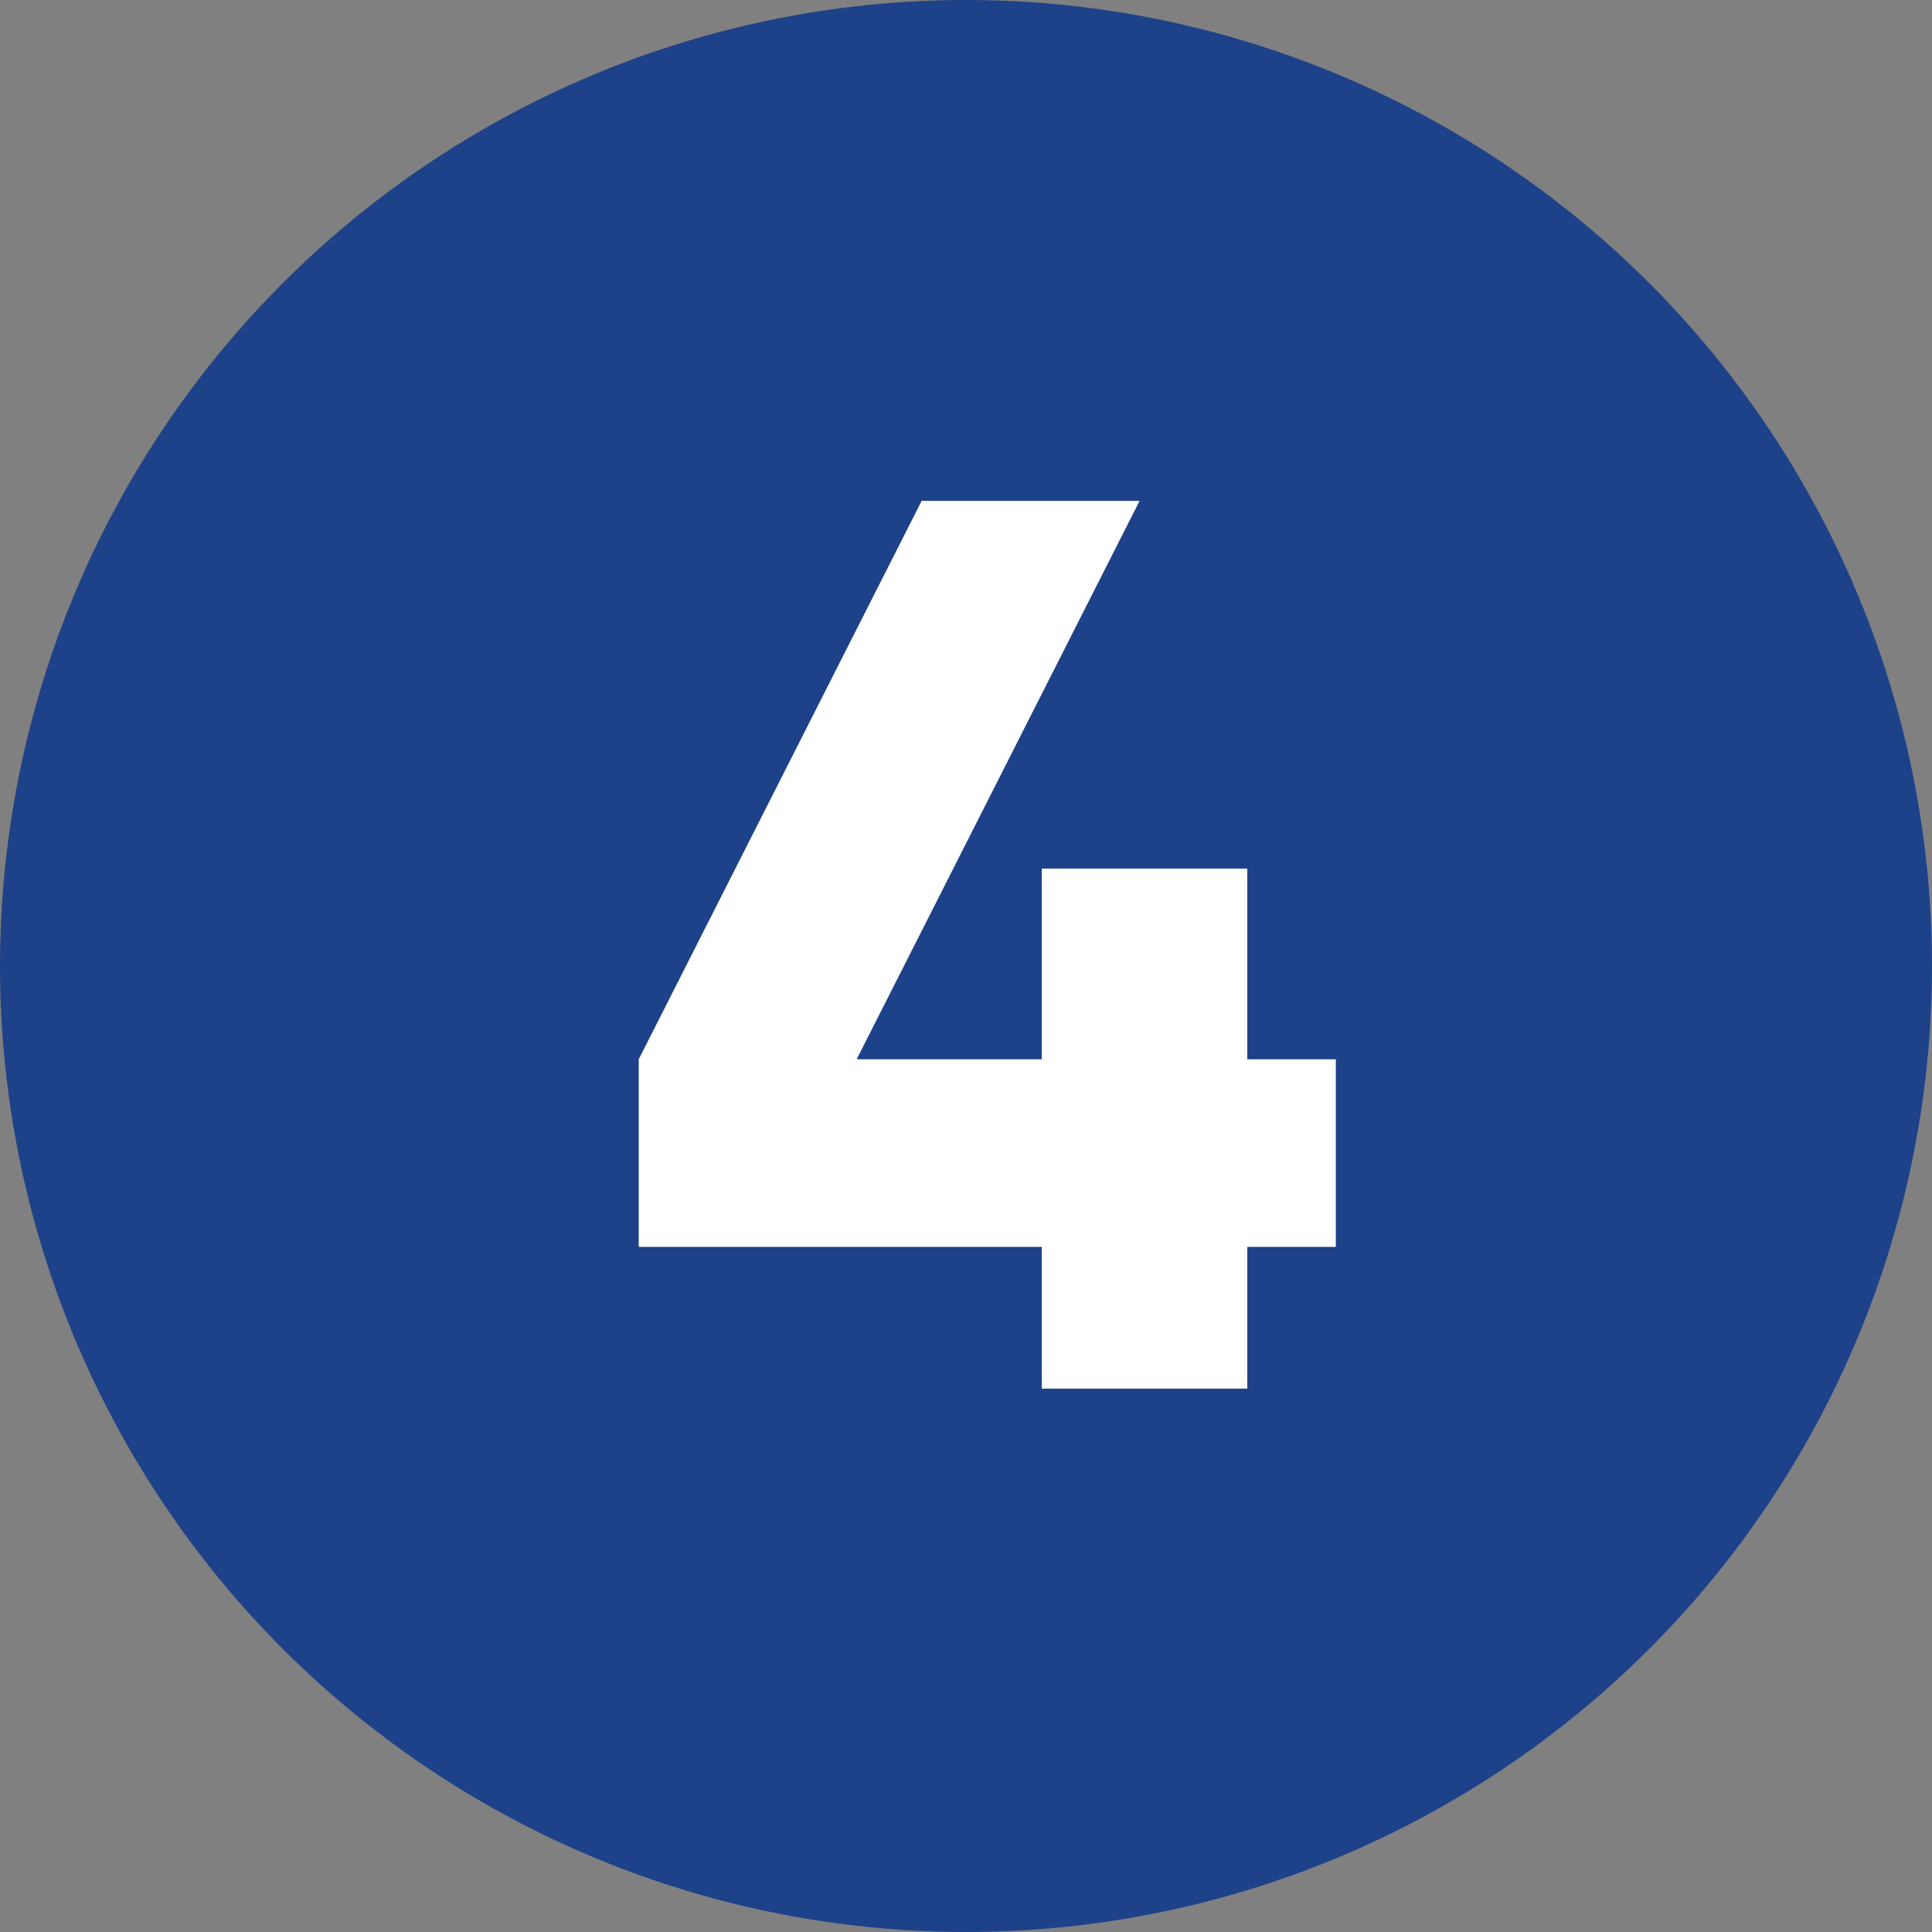
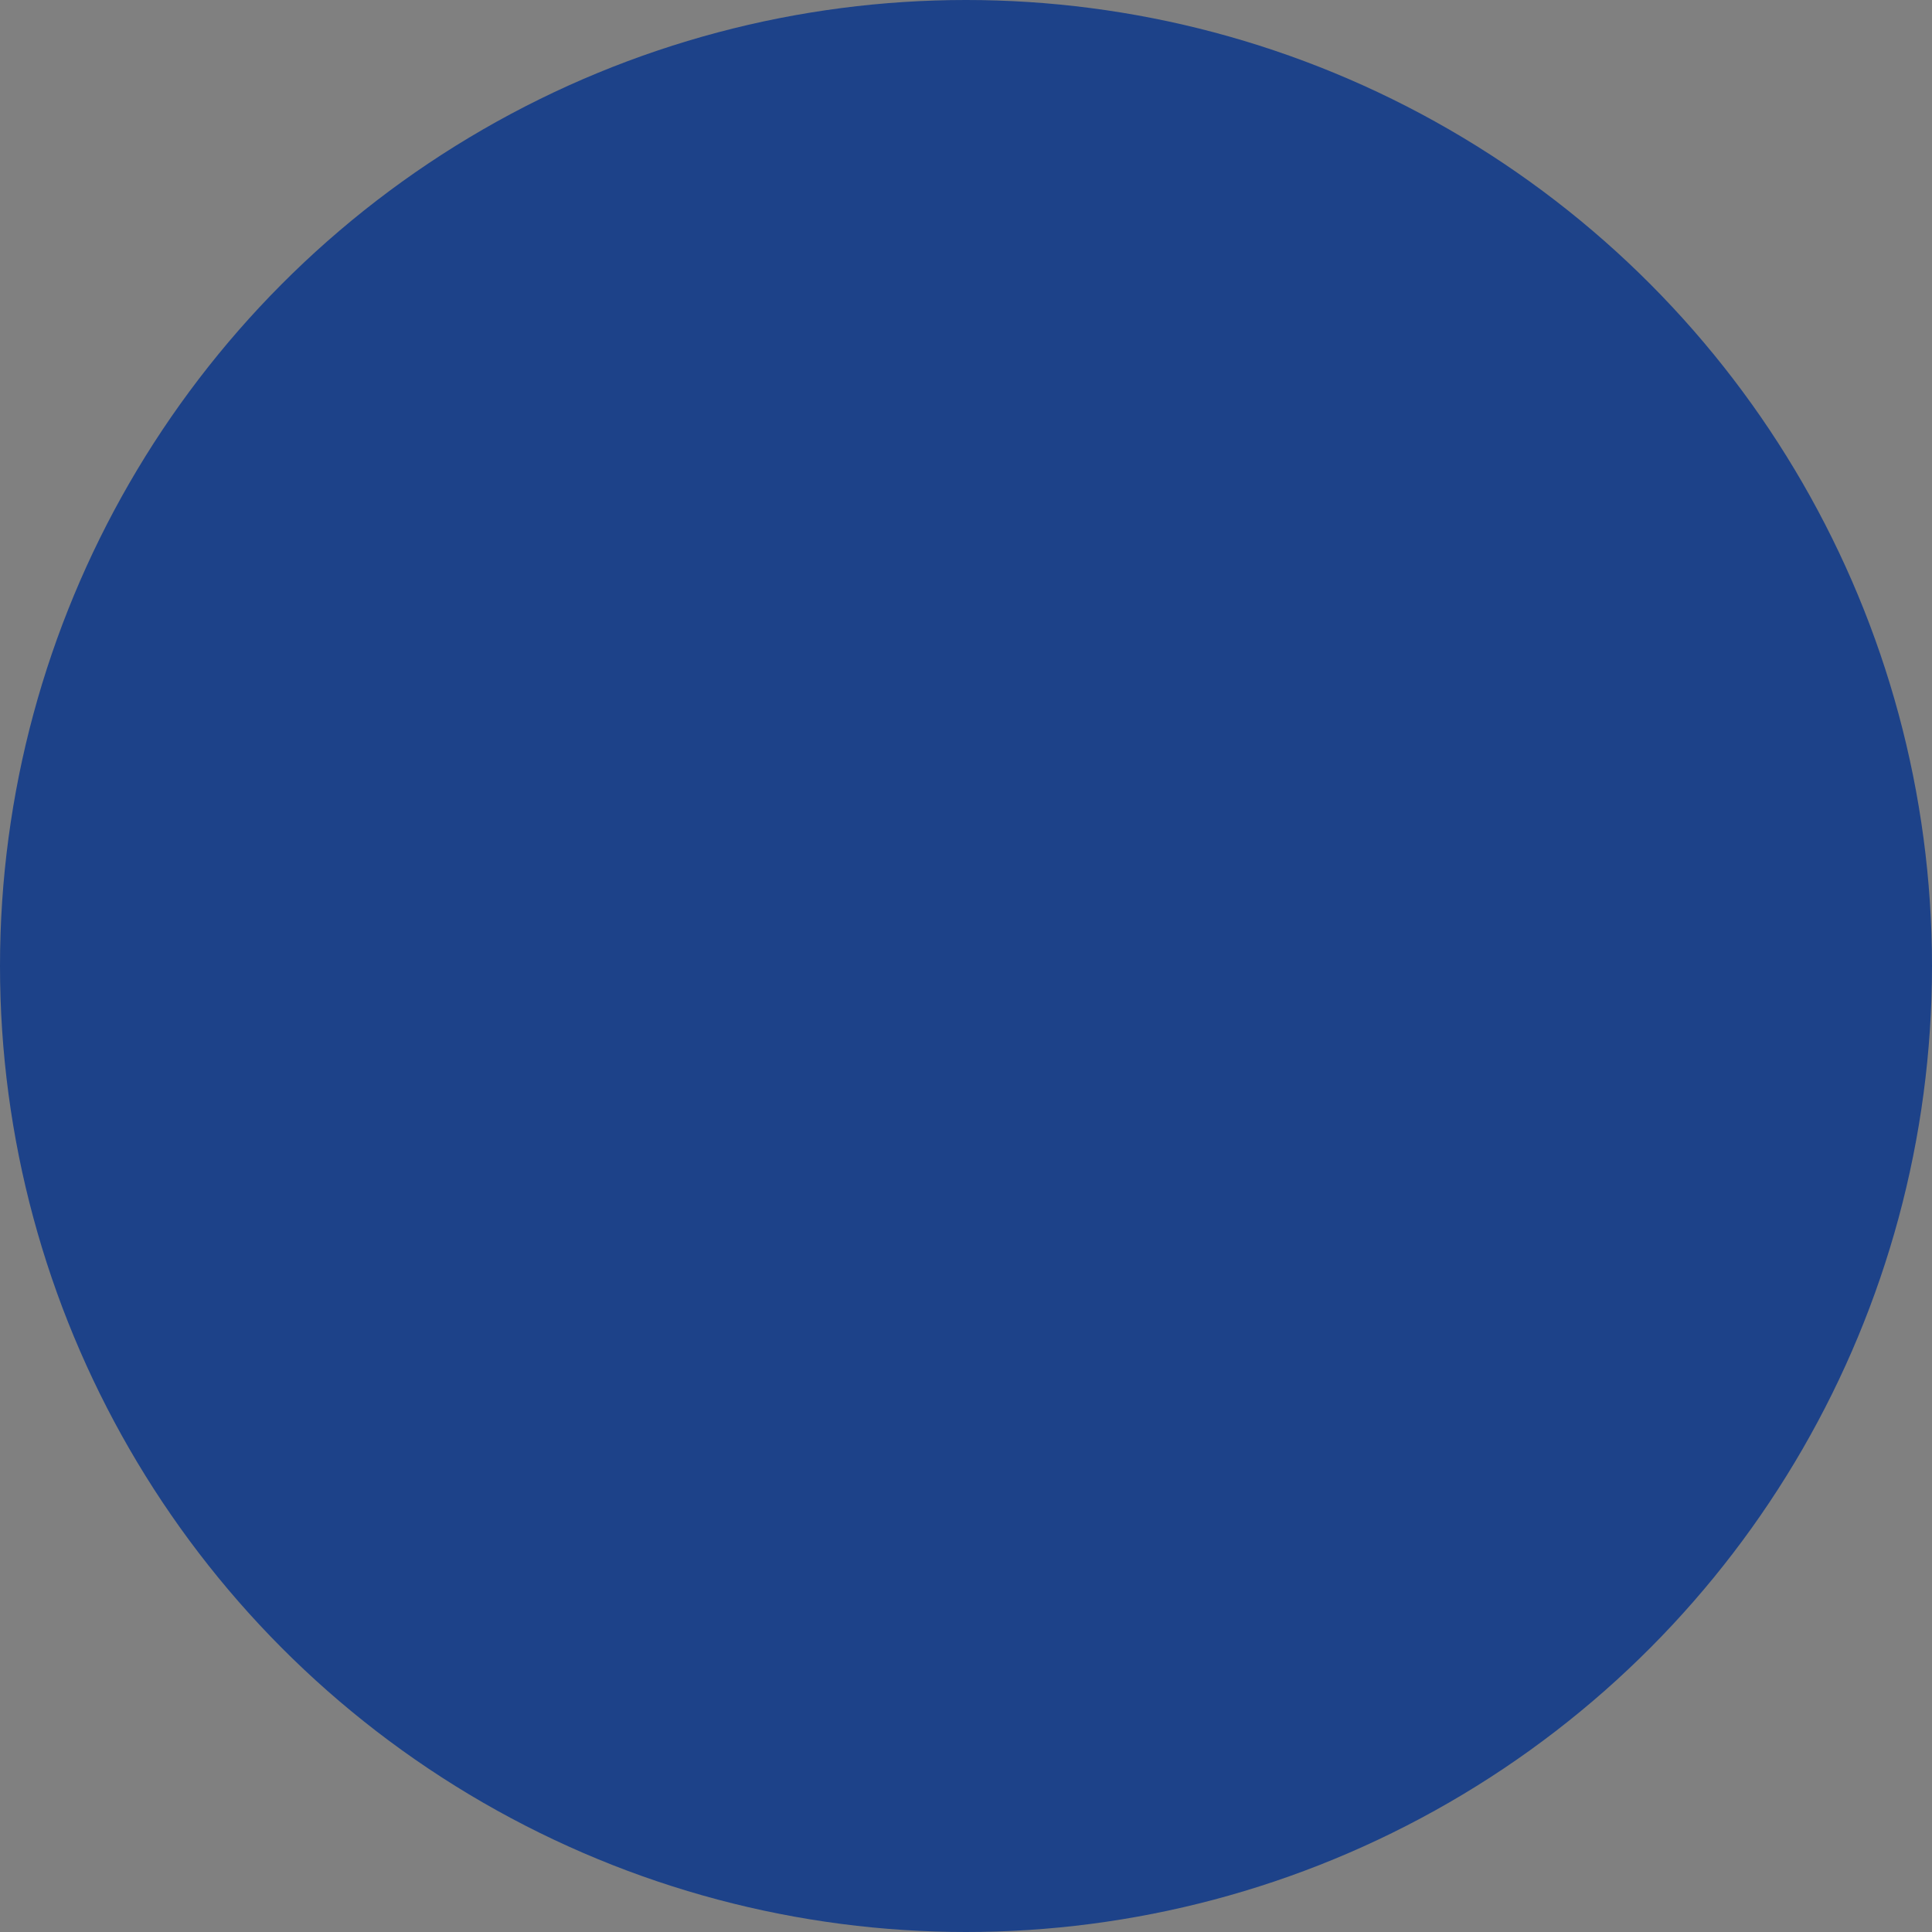
<svg xmlns="http://www.w3.org/2000/svg" width="64" height="64" viewBox="0 0 64 64" fill="none">
  <rect x="0" y="0" width="64" height="64" fill="#808080" stroke="none" />
  <circle cx="32" cy="32" r="32" fill="#1D4289" />
-   <path d="M44.251 35.09V41.304H41.318V46H34.51V41.304H21.159V35.09L30.531 16.592H37.75L28.378 35.09H34.51V28.773H41.318V35.09H44.251Z" fill="white" />
</svg>